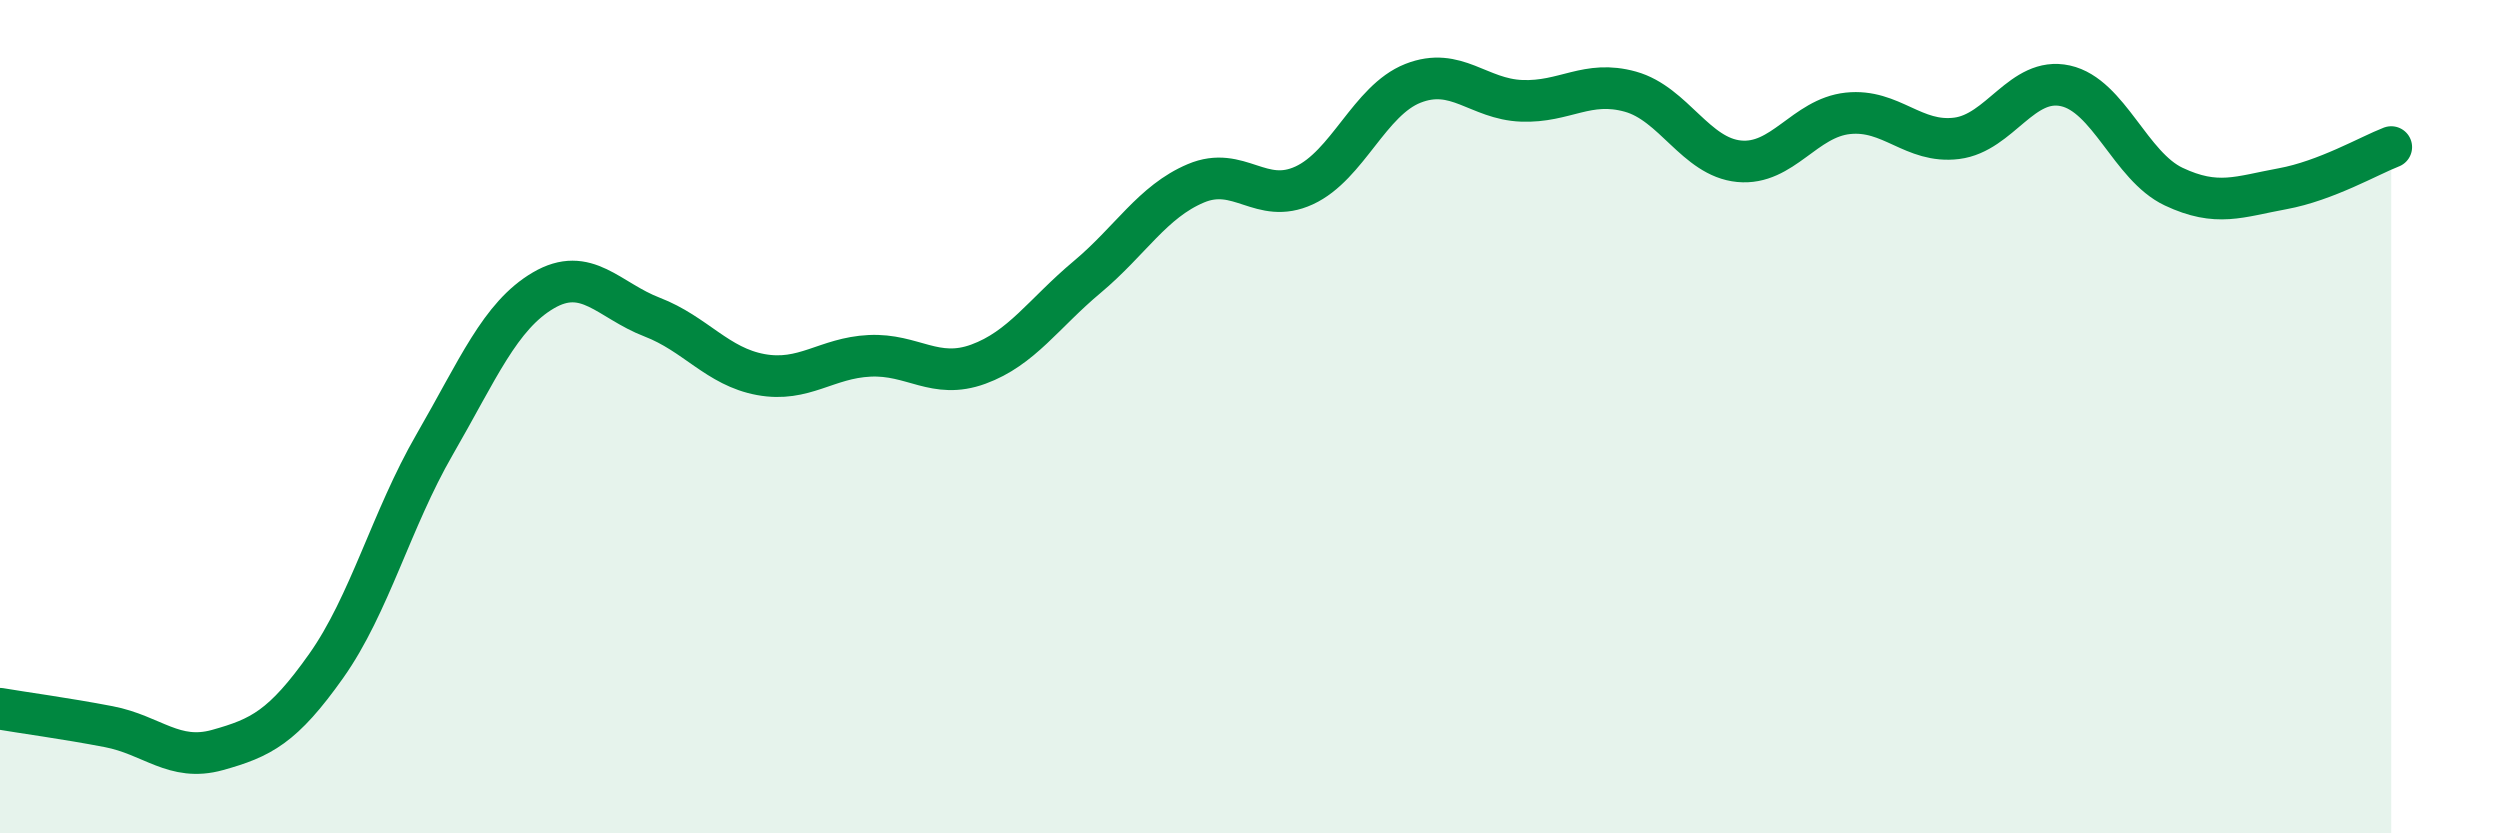
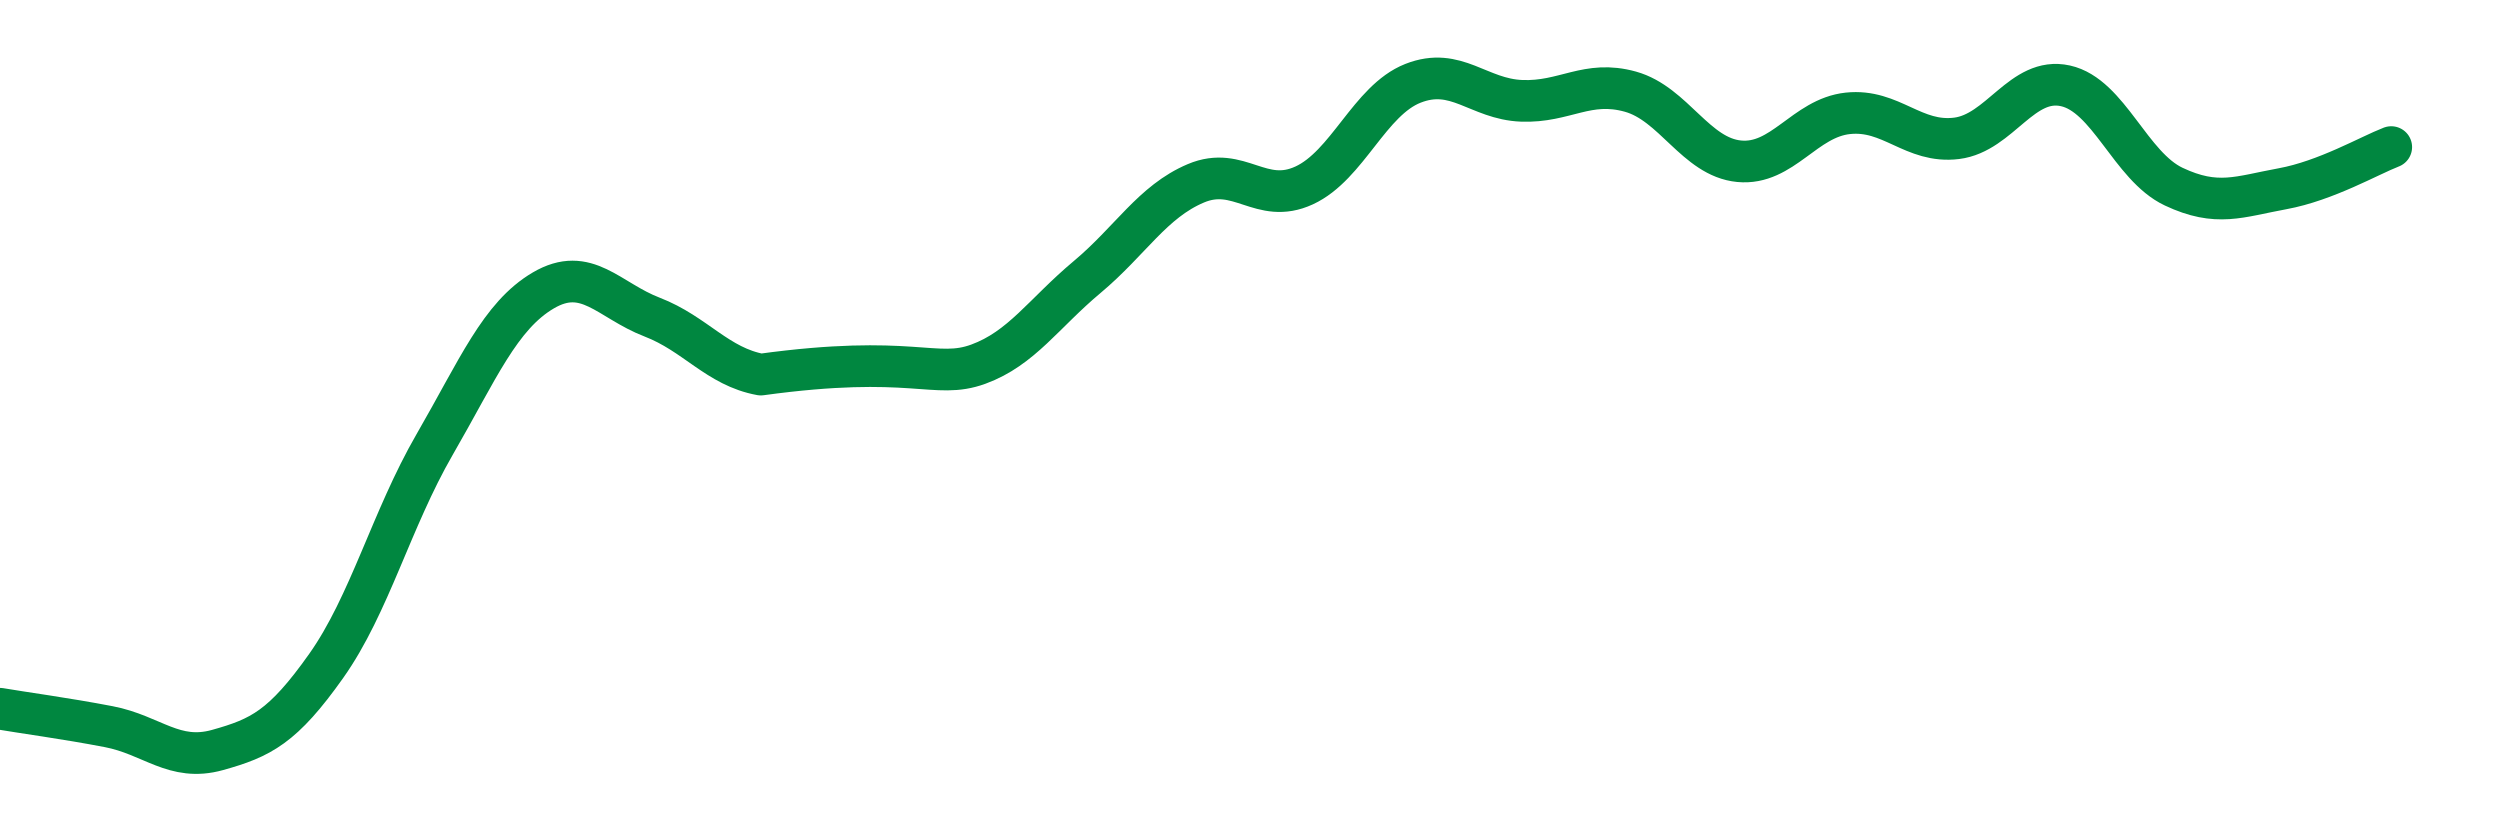
<svg xmlns="http://www.w3.org/2000/svg" width="60" height="20" viewBox="0 0 60 20">
-   <path d="M 0,17.01 C 0.52,17.1 1.57,17.24 2.61,17.44 C 3.65,17.64 4.18,18.29 5.22,18 C 6.26,17.71 6.79,17.45 7.83,15.98 C 8.87,14.51 9.39,12.47 10.43,10.67 C 11.47,8.87 12,7.58 13.04,6.97 C 14.08,6.36 14.61,7.21 15.65,7.61 C 16.69,8.01 17.22,8.8 18.26,8.99 C 19.3,9.18 19.83,8.59 20.87,8.54 C 21.91,8.49 22.44,9.12 23.48,8.74 C 24.52,8.36 25.05,7.52 26.09,6.65 C 27.13,5.78 27.66,4.84 28.7,4.4 C 29.74,3.96 30.26,4.93 31.3,4.45 C 32.34,3.97 32.87,2.41 33.91,2 C 34.95,1.59 35.48,2.38 36.52,2.42 C 37.56,2.46 38.09,1.91 39.13,2.2 C 40.17,2.49 40.7,3.77 41.74,3.87 C 42.78,3.97 43.31,2.83 44.35,2.72 C 45.39,2.61 45.92,3.45 46.96,3.32 C 48,3.19 48.53,1.83 49.57,2.06 C 50.61,2.29 51.13,3.99 52.17,4.48 C 53.21,4.97 53.74,4.72 54.78,4.53 C 55.82,4.34 56.87,3.73 57.39,3.53L57.39 20L0 20Z" fill="#008740" opacity="0.1" stroke-linecap="round" stroke-linejoin="round" />
-   <path d="M 0,17.01 C 0.52,17.1 1.57,17.24 2.61,17.44 C 3.65,17.64 4.18,18.29 5.22,18 C 6.26,17.71 6.79,17.45 7.83,15.98 C 8.87,14.51 9.39,12.47 10.43,10.67 C 11.47,8.87 12,7.58 13.04,6.97 C 14.08,6.36 14.61,7.21 15.65,7.61 C 16.69,8.01 17.22,8.8 18.26,8.99 C 19.3,9.18 19.83,8.59 20.87,8.54 C 21.91,8.49 22.44,9.12 23.48,8.74 C 24.52,8.36 25.05,7.52 26.09,6.65 C 27.13,5.78 27.66,4.84 28.7,4.4 C 29.74,3.96 30.26,4.93 31.3,4.45 C 32.34,3.97 32.87,2.41 33.91,2 C 34.95,1.59 35.48,2.38 36.52,2.42 C 37.56,2.46 38.09,1.91 39.13,2.2 C 40.17,2.49 40.7,3.77 41.74,3.87 C 42.78,3.97 43.31,2.83 44.35,2.72 C 45.39,2.61 45.92,3.45 46.96,3.32 C 48,3.19 48.53,1.83 49.57,2.06 C 50.61,2.29 51.13,3.99 52.17,4.48 C 53.21,4.97 53.74,4.72 54.78,4.53 C 55.82,4.34 56.87,3.73 57.39,3.53" stroke="#008740" stroke-width="1" fill="none" stroke-linecap="round" stroke-linejoin="round" />
+   <path d="M 0,17.01 C 0.52,17.1 1.57,17.24 2.61,17.44 C 3.65,17.64 4.18,18.29 5.22,18 C 6.26,17.71 6.79,17.45 7.83,15.98 C 8.87,14.51 9.39,12.47 10.43,10.67 C 11.47,8.87 12,7.58 13.04,6.97 C 14.08,6.36 14.61,7.21 15.65,7.61 C 16.69,8.01 17.22,8.8 18.26,8.99 C 21.91,8.49 22.44,9.12 23.48,8.74 C 24.52,8.36 25.05,7.52 26.09,6.65 C 27.13,5.78 27.66,4.84 28.7,4.4 C 29.74,3.96 30.26,4.93 31.3,4.45 C 32.34,3.97 32.87,2.41 33.91,2 C 34.95,1.59 35.48,2.38 36.52,2.42 C 37.56,2.46 38.09,1.91 39.13,2.2 C 40.17,2.49 40.7,3.77 41.74,3.87 C 42.78,3.97 43.31,2.83 44.35,2.72 C 45.39,2.61 45.92,3.45 46.96,3.32 C 48,3.19 48.53,1.83 49.57,2.06 C 50.61,2.29 51.13,3.99 52.17,4.48 C 53.21,4.97 53.74,4.72 54.78,4.53 C 55.82,4.34 56.87,3.73 57.39,3.53" stroke="#008740" stroke-width="1" fill="none" stroke-linecap="round" stroke-linejoin="round" />
</svg>